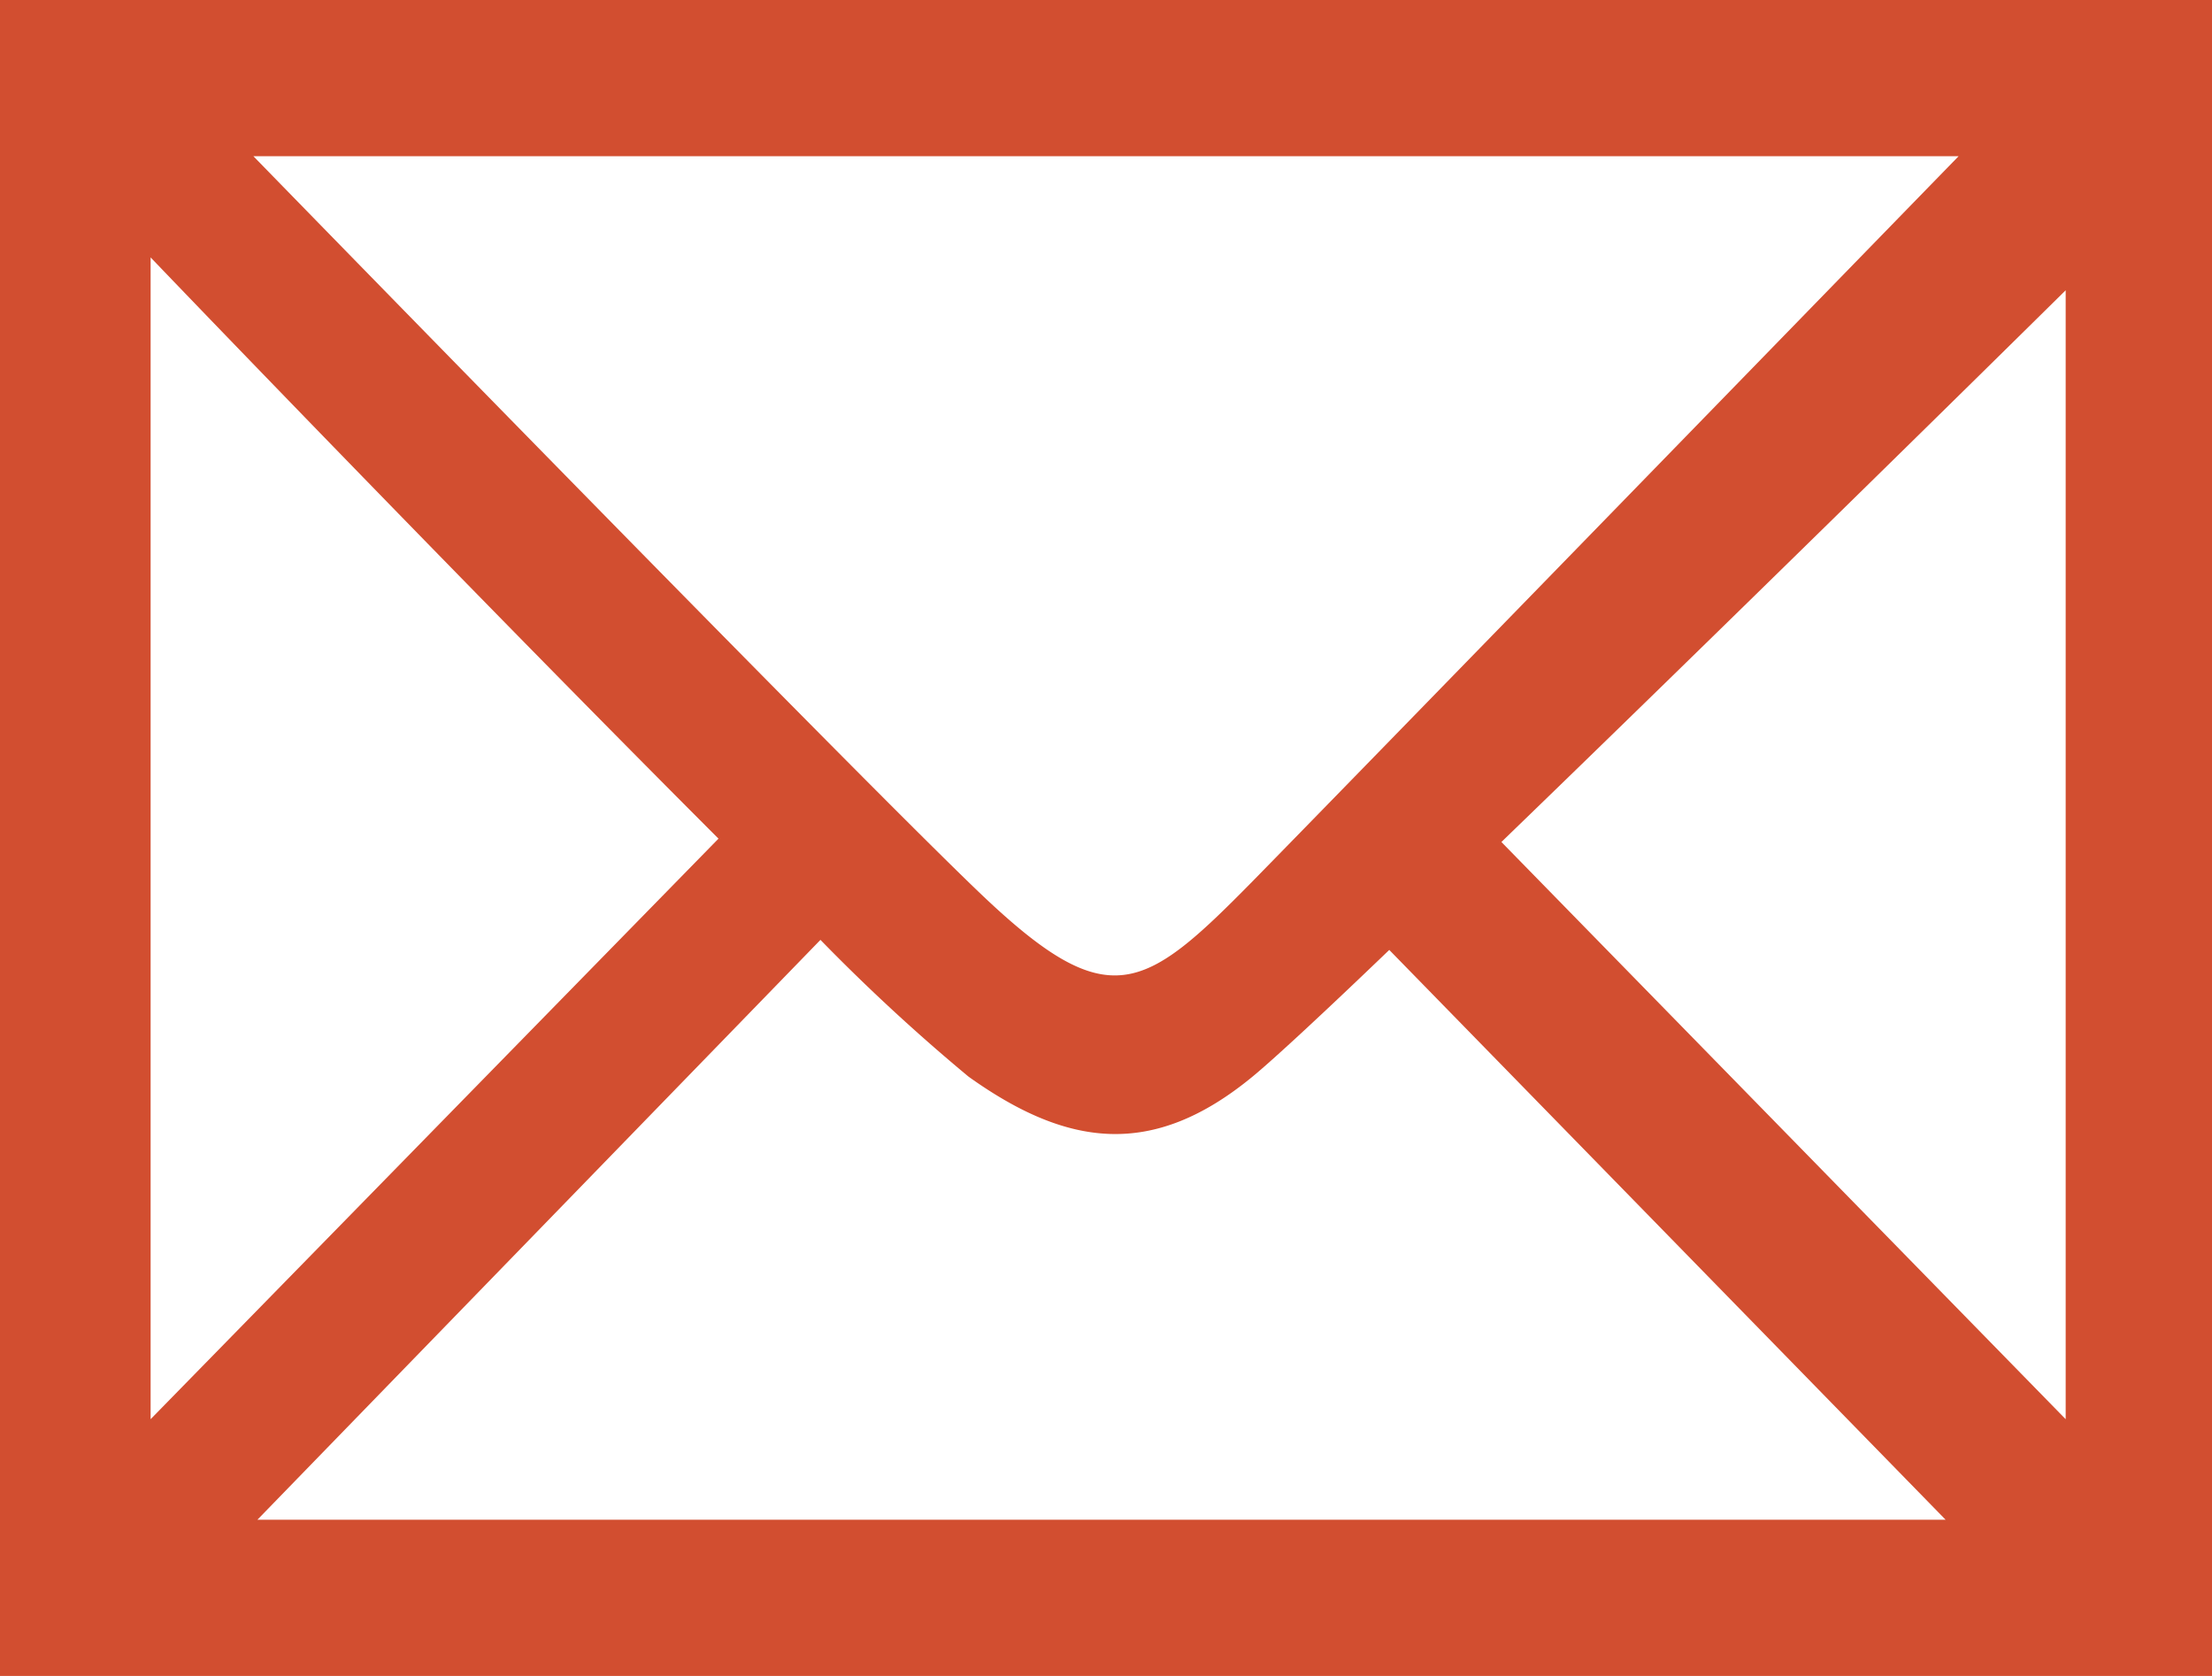
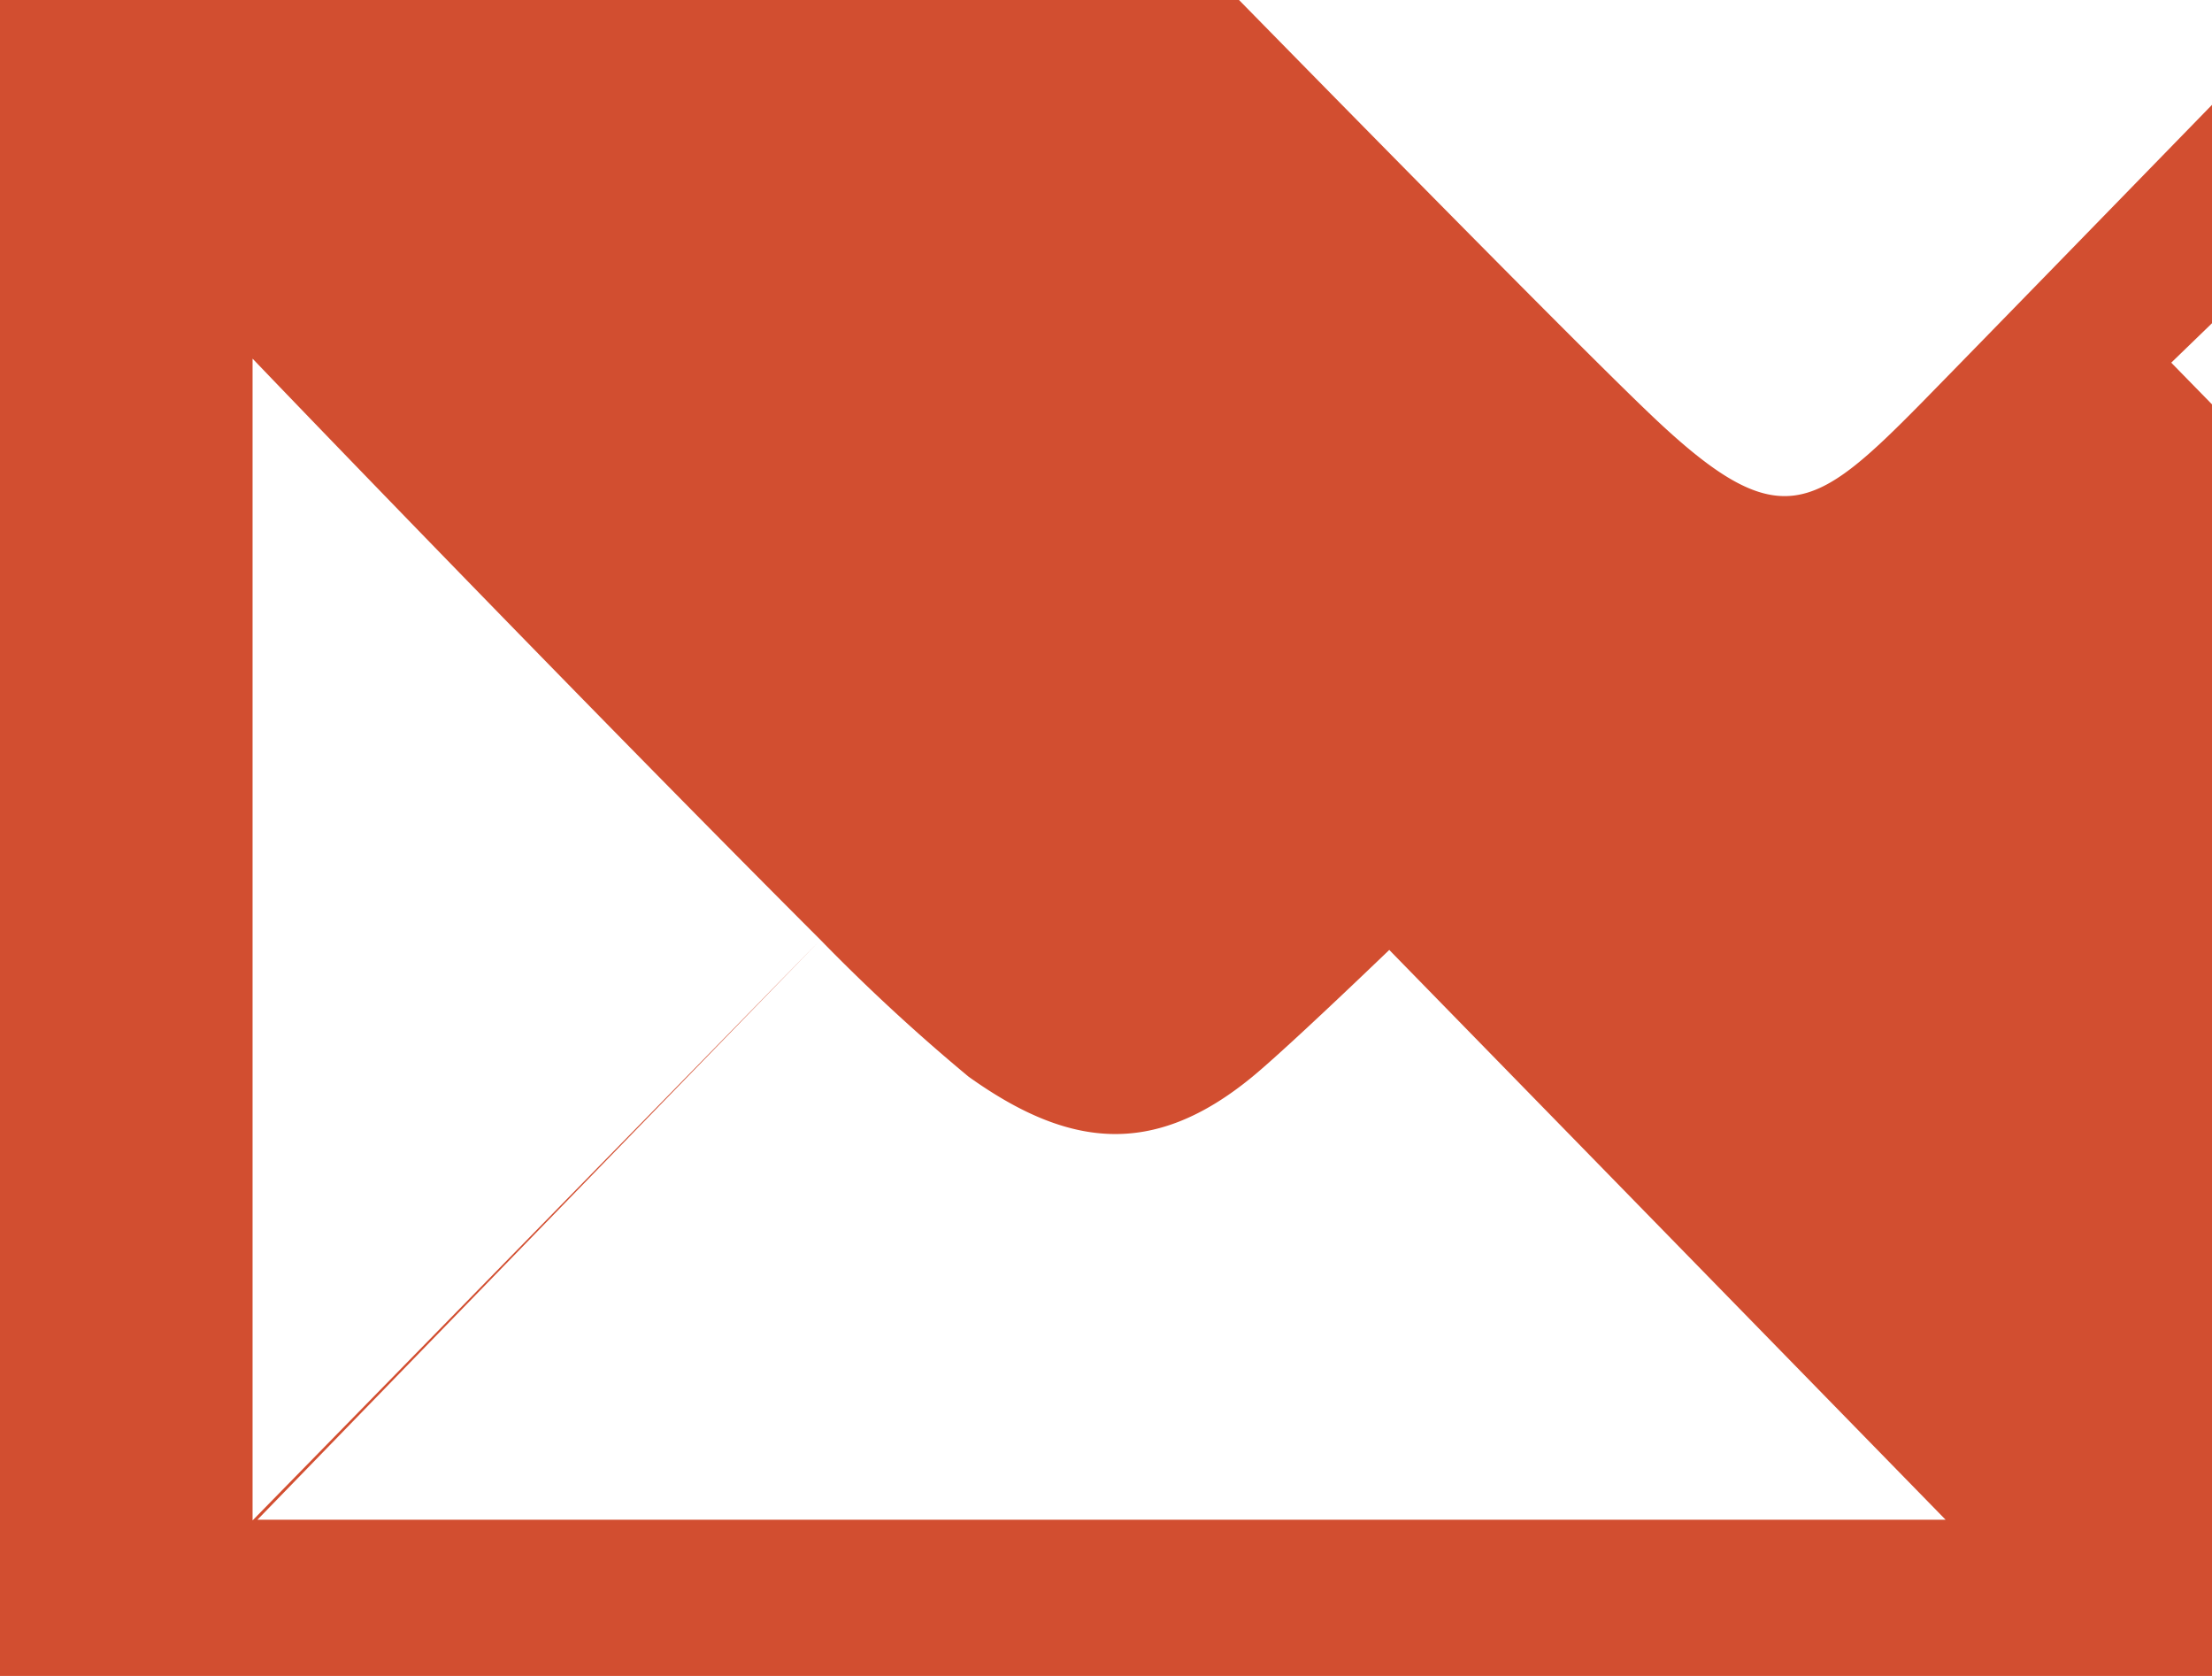
<svg xmlns="http://www.w3.org/2000/svg" width="33" height="25" viewBox="0 0 33 25">
  <defs>
    <style> .cls-1 { fill: #d24e30; fill-rule: evenodd; } </style>
  </defs>
-   <path id="Mail_Icon" data-name="Mail Icon" class="cls-1" d="M495,1364v-25h33v25H495Zm12.24-10.98-8.4,8.65h25.186l-8.3-8.5c-0.979.94-1.724,1.63-2.04,1.89-1.493,1.23-2.767,1.05-4.237,0A28.526,28.526,0,0,1,507.24,1353.02Zm-9.993,7.15,8.472-8.66c-3-3-6.9-7.03-8.472-8.67v17.33Zm1.533-18.84c1.881,1.93,9.209,9.44,10.858,11.01,1.9,1.81,2.42,1.46,4.045-.19,1.412-1.44,8.667-8.9,10.537-10.82H498.78Zm27.037,2c-1.327,1.31-5.334,5.25-8.418,8.23l8.418,8.61v-16.84Z" transform="translate(-495 -1339)" />
+   <path id="Mail_Icon" data-name="Mail Icon" class="cls-1" d="M495,1364v-25h33v25H495Zm12.24-10.98-8.4,8.65h25.186l-8.3-8.5c-0.979.94-1.724,1.63-2.04,1.89-1.493,1.23-2.767,1.05-4.237,0A28.526,28.526,0,0,1,507.24,1353.02Zc-3-3-6.9-7.03-8.472-8.67v17.33Zm1.533-18.84c1.881,1.93,9.209,9.44,10.858,11.01,1.9,1.81,2.42,1.46,4.045-.19,1.412-1.44,8.667-8.9,10.537-10.82H498.78Zm27.037,2c-1.327,1.31-5.334,5.25-8.418,8.23l8.418,8.61v-16.84Z" transform="translate(-495 -1339)" />
</svg>